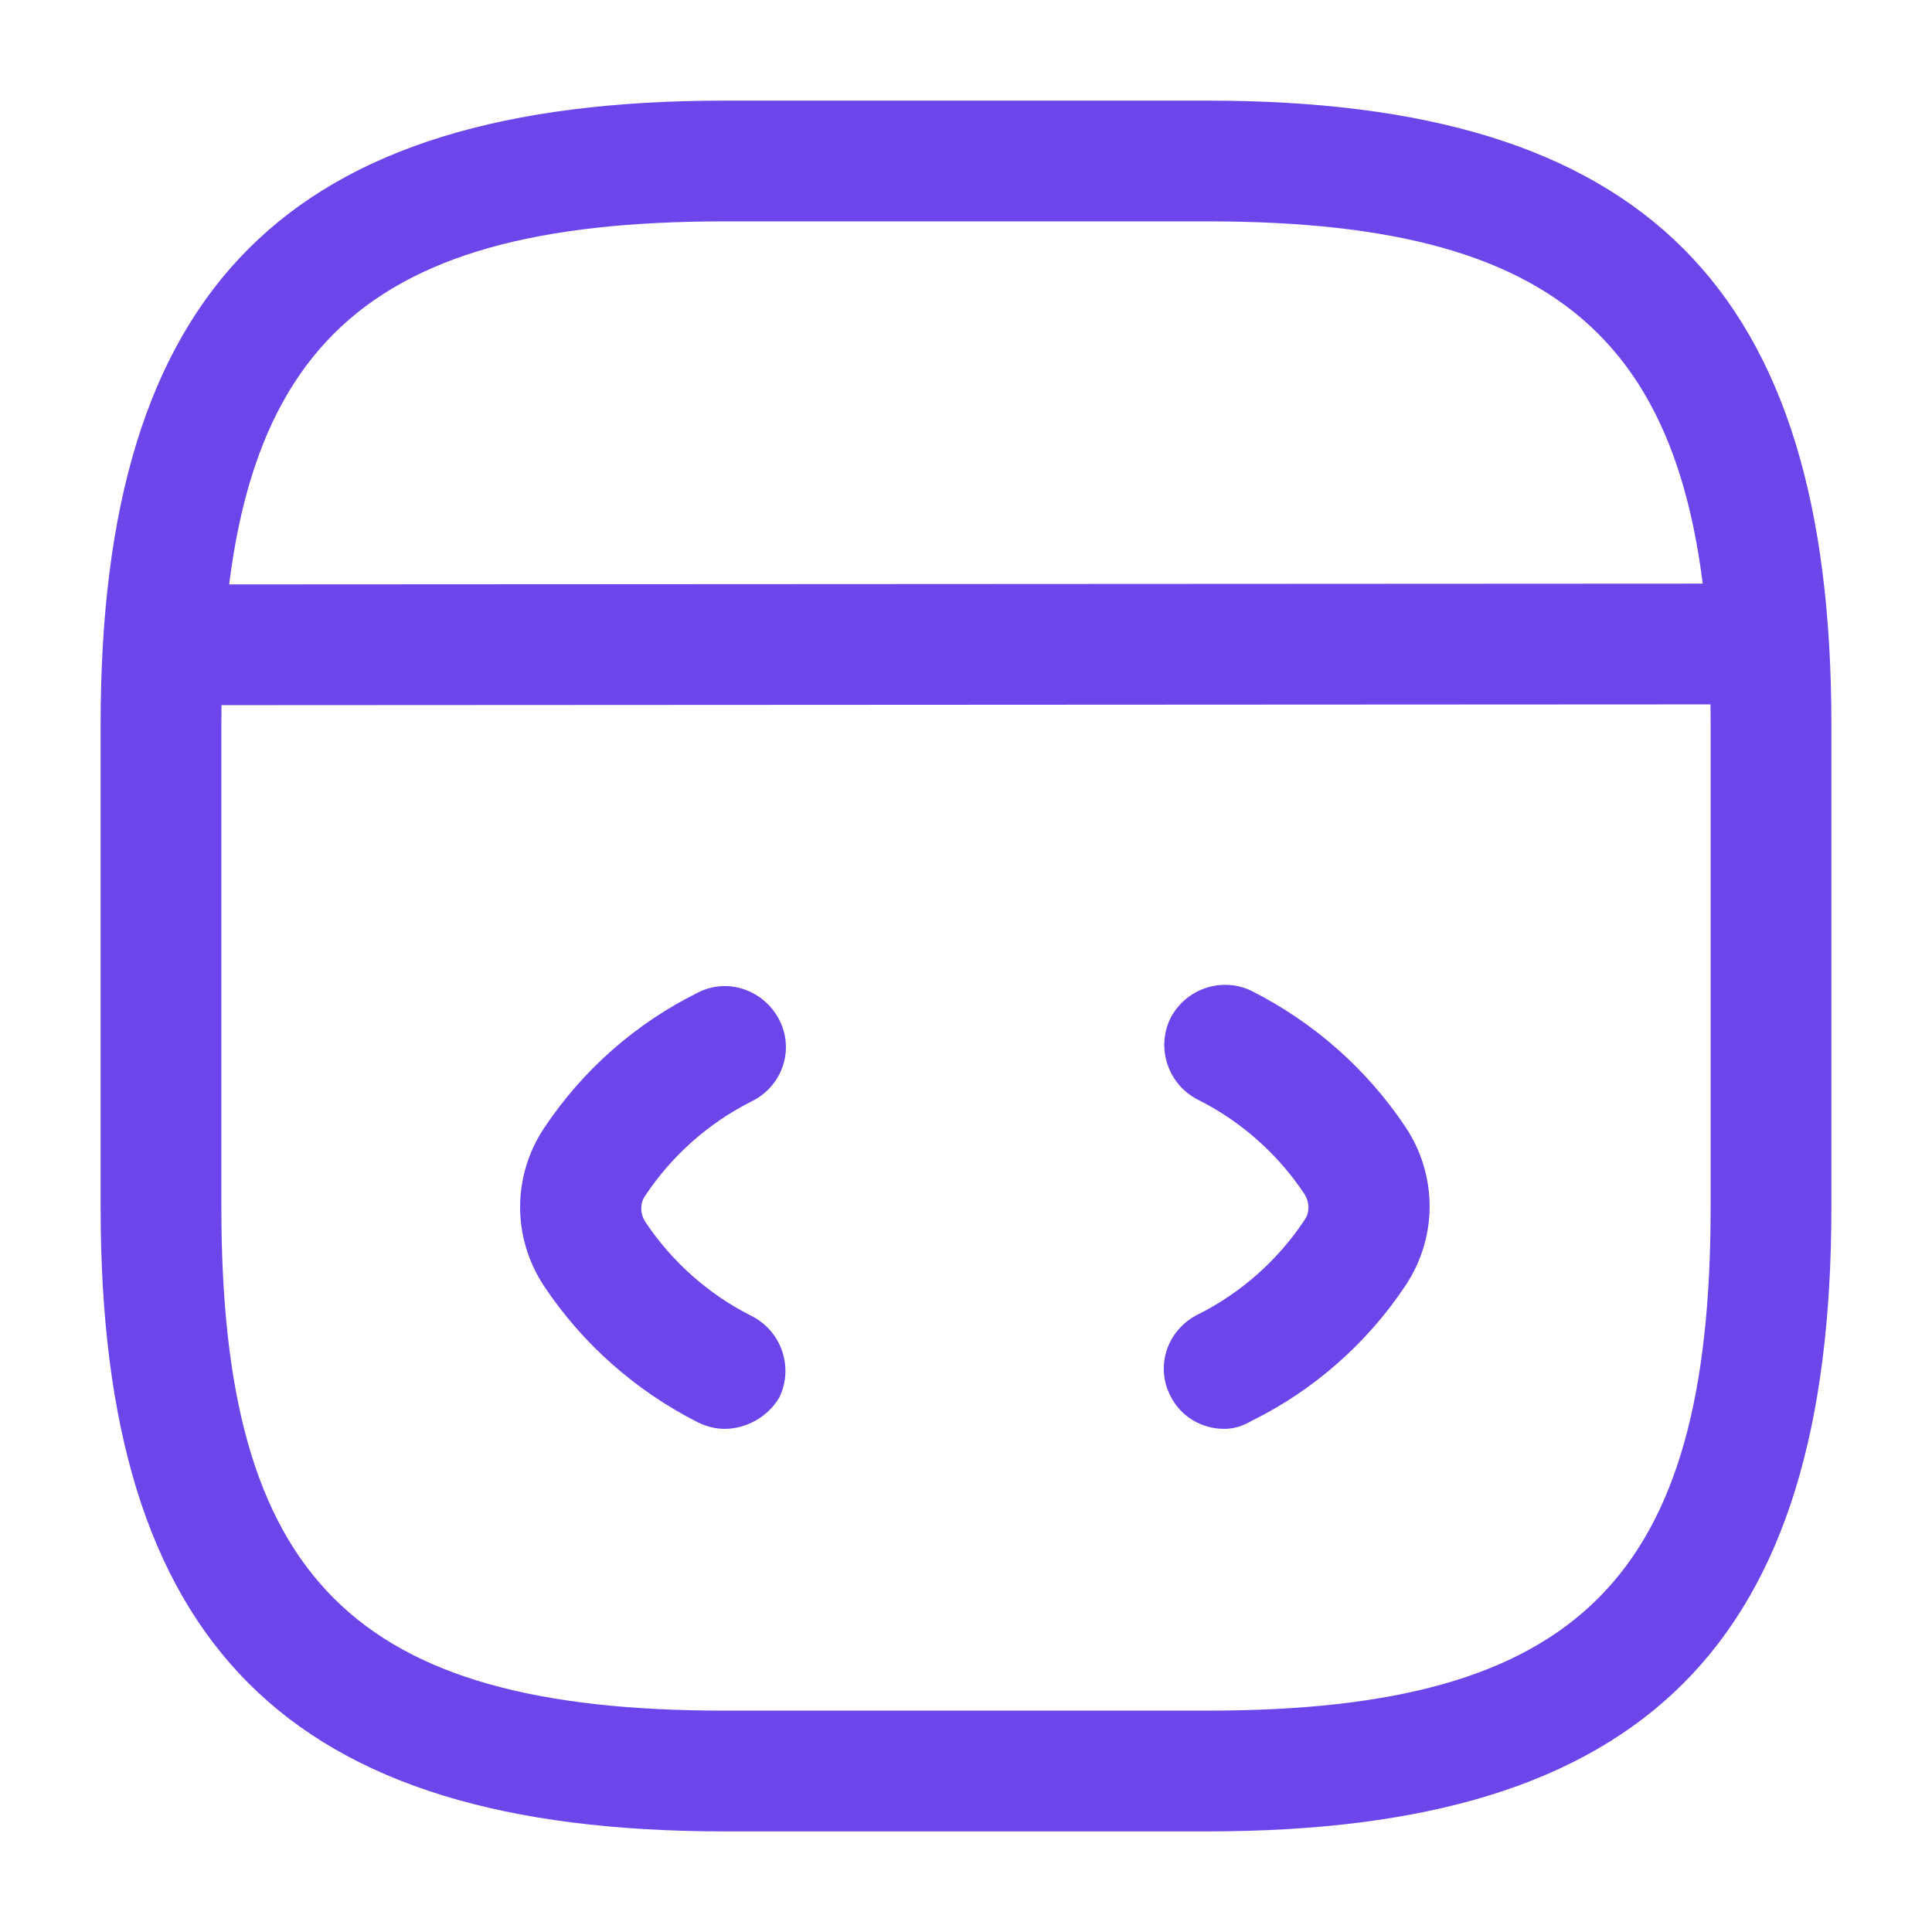
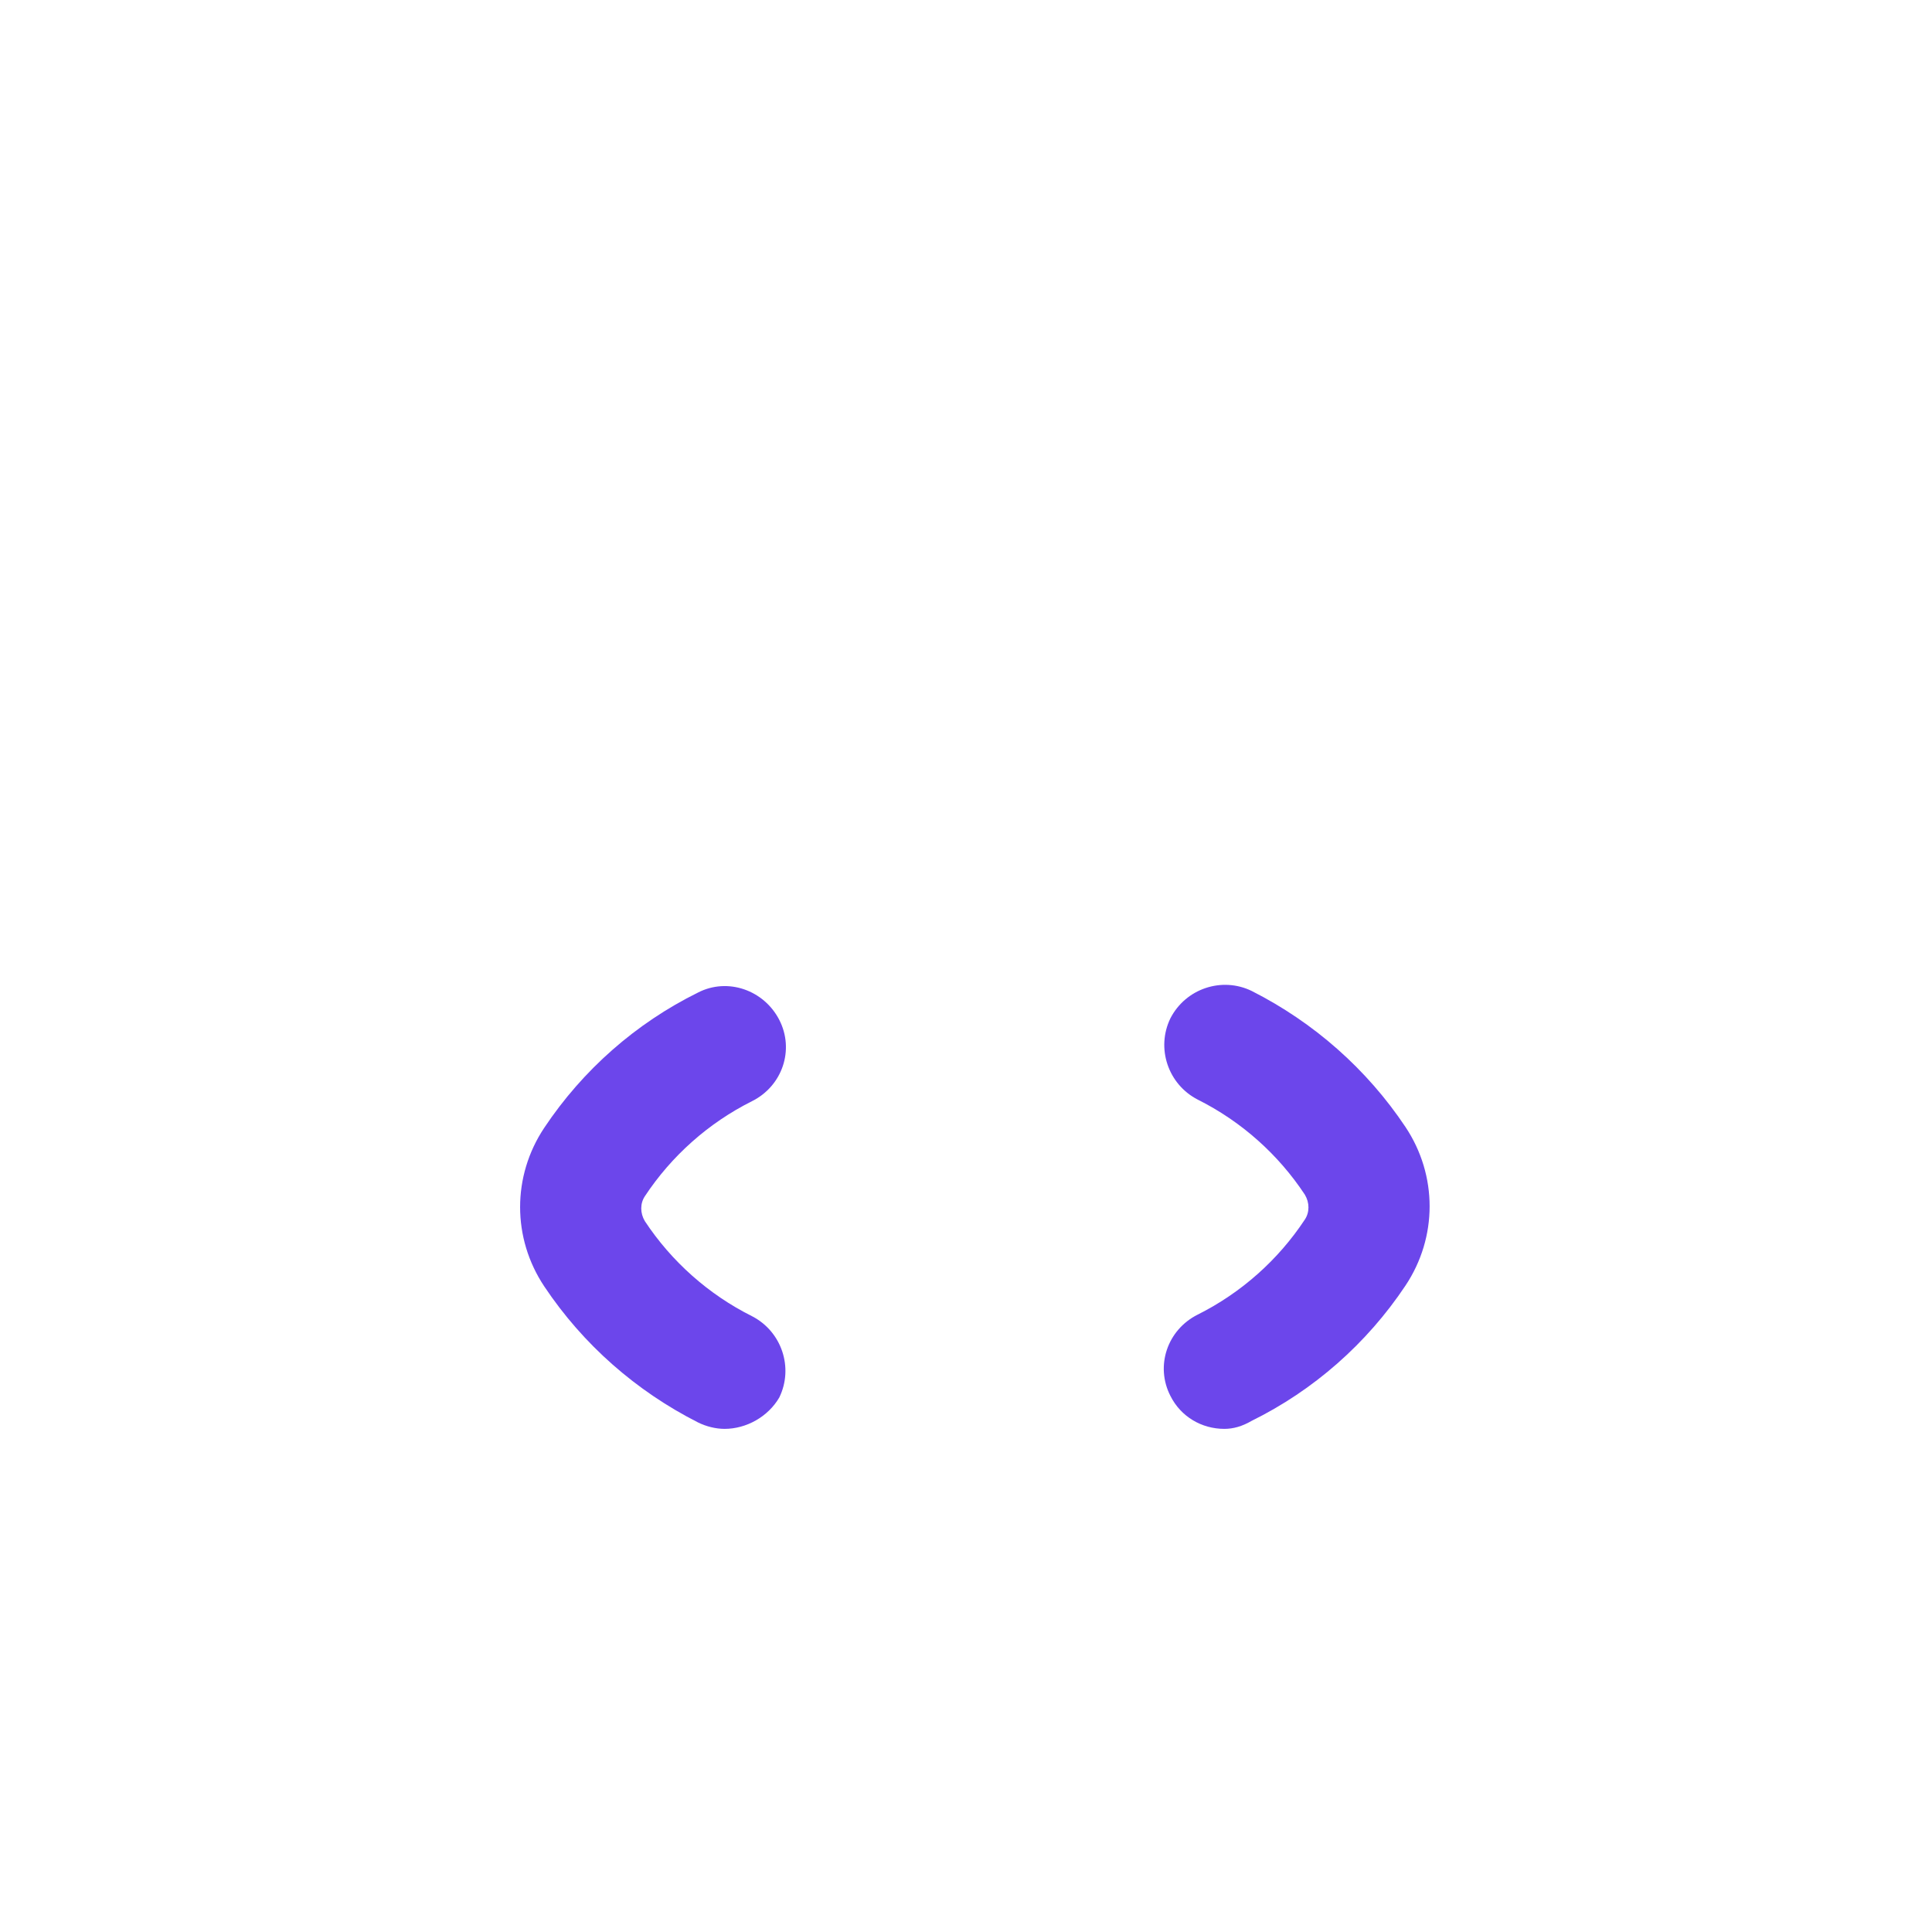
<svg xmlns="http://www.w3.org/2000/svg" width="74" height="74" viewBox="0 0 74 74" fill="none">
  <g id="code-1 1">
    <path id="Vector" d="M27.753 54.729C27.414 54.729 27.044 54.636 26.735 54.482C24.361 53.279 22.326 51.491 20.846 49.271C19.613 47.421 19.613 45.047 20.846 43.197C22.326 40.977 24.361 39.189 26.735 38.017C27.876 37.431 29.264 37.925 29.849 39.065C30.435 40.206 29.973 41.594 28.801 42.179C27.136 43.012 25.718 44.276 24.7 45.818C24.515 46.095 24.515 46.465 24.7 46.774C25.718 48.315 27.136 49.58 28.801 50.412C29.942 50.998 30.404 52.385 29.849 53.526C29.418 54.266 28.585 54.729 27.753 54.729Z" fill="#6C46EB" />
    <path id="Vector_2" d="M46.895 54.729C46.032 54.729 45.23 54.267 44.829 53.465C44.243 52.324 44.706 50.937 45.877 50.351C47.542 49.518 48.961 48.254 49.978 46.712C50.163 46.435 50.163 46.065 49.978 45.757C48.961 44.215 47.542 42.951 45.877 42.118C44.737 41.532 44.274 40.145 44.829 39.004C45.415 37.863 46.803 37.401 47.943 37.956C50.318 39.158 52.352 40.947 53.833 43.166C55.066 45.017 55.066 47.391 53.833 49.241C52.352 51.461 50.318 53.249 47.943 54.421C47.573 54.636 47.234 54.729 46.895 54.729Z" fill="#6C46EB" />
-     <path id="Vector_3" d="M46.25 70.146H27.75C11.008 70.146 3.854 62.992 3.854 46.25V27.75C3.854 11.007 11.008 3.854 27.75 3.854H46.25C62.993 3.854 70.146 11.007 70.146 27.75V46.25C70.146 62.992 62.993 70.146 46.25 70.146ZM27.75 8.479C13.536 8.479 8.479 13.536 8.479 27.75V46.25C8.479 60.464 13.536 65.521 27.75 65.521H46.25C60.464 65.521 65.521 60.464 65.521 46.25V27.75C65.521 13.536 60.464 8.479 46.25 8.479H27.75Z" fill="#6C46EB" />
-     <path id="Vector_4" d="M6.877 27.01C5.613 27.01 4.565 25.962 4.565 24.697C4.565 23.433 5.582 22.385 6.877 22.385L66.139 22.354C67.403 22.354 68.451 23.402 68.451 24.666C68.451 25.931 67.434 26.979 66.139 26.979L6.877 27.01Z" fill="#6C46EB" />
  </g>
</svg>